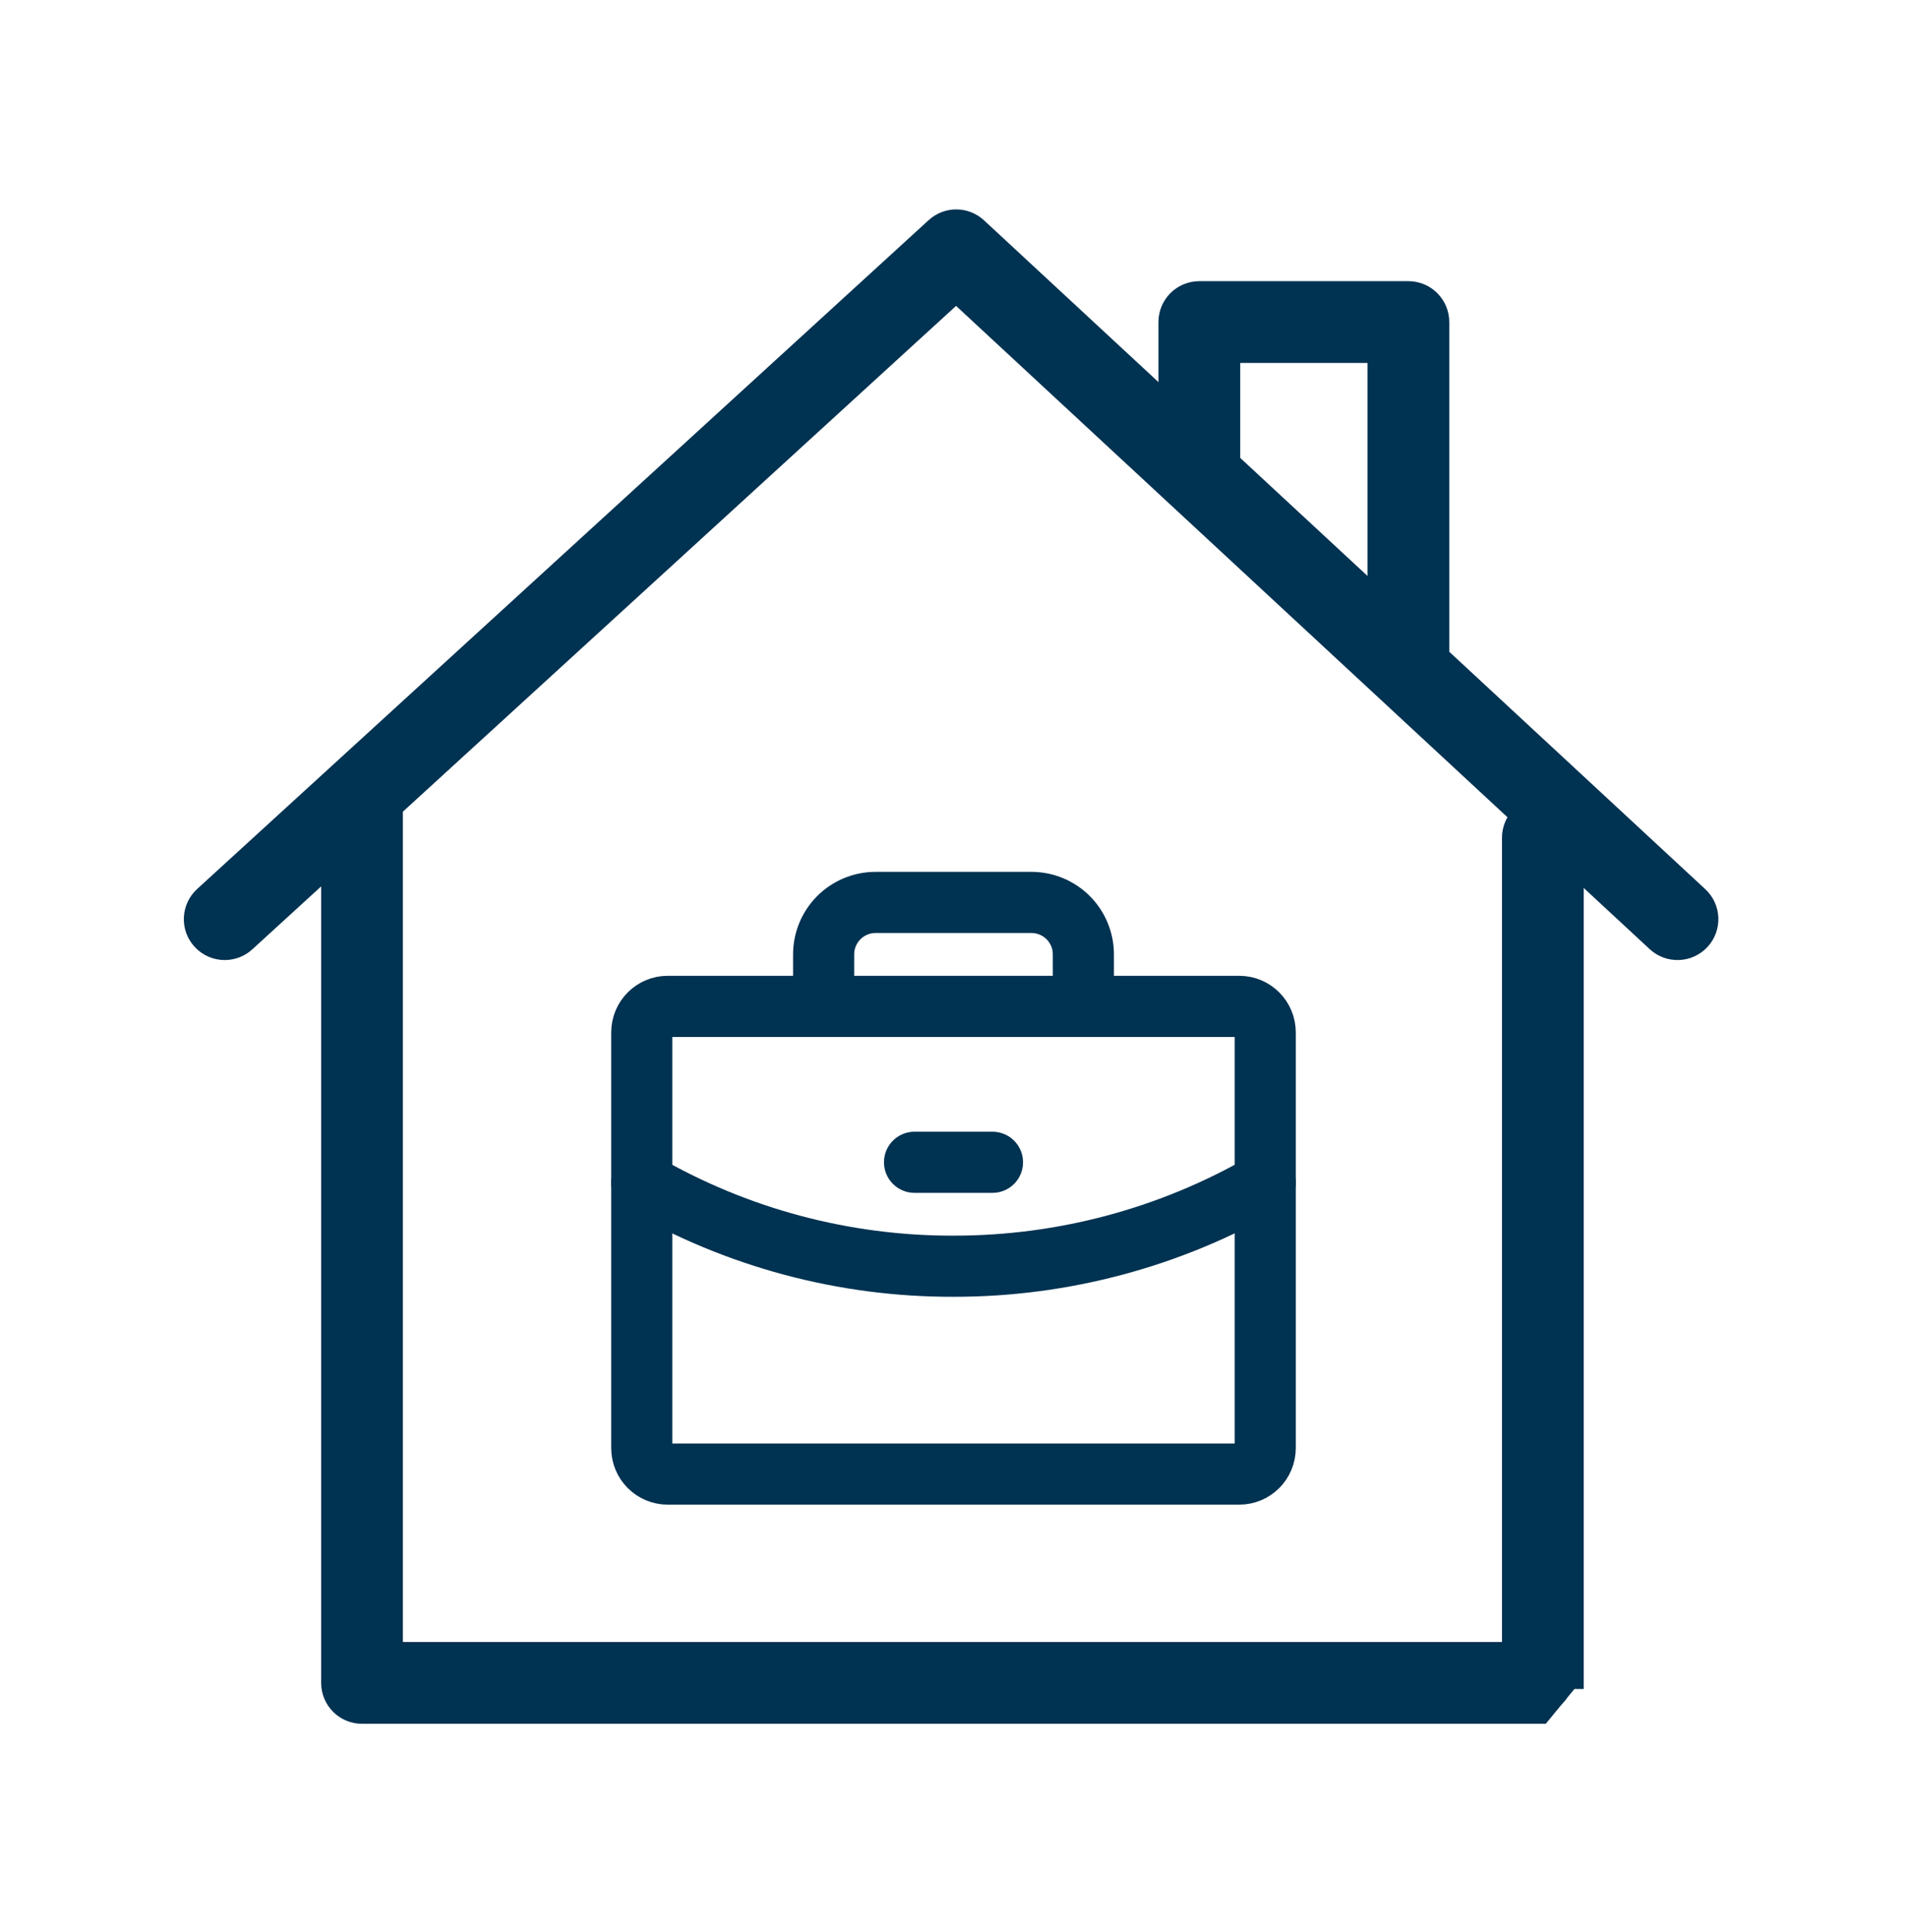
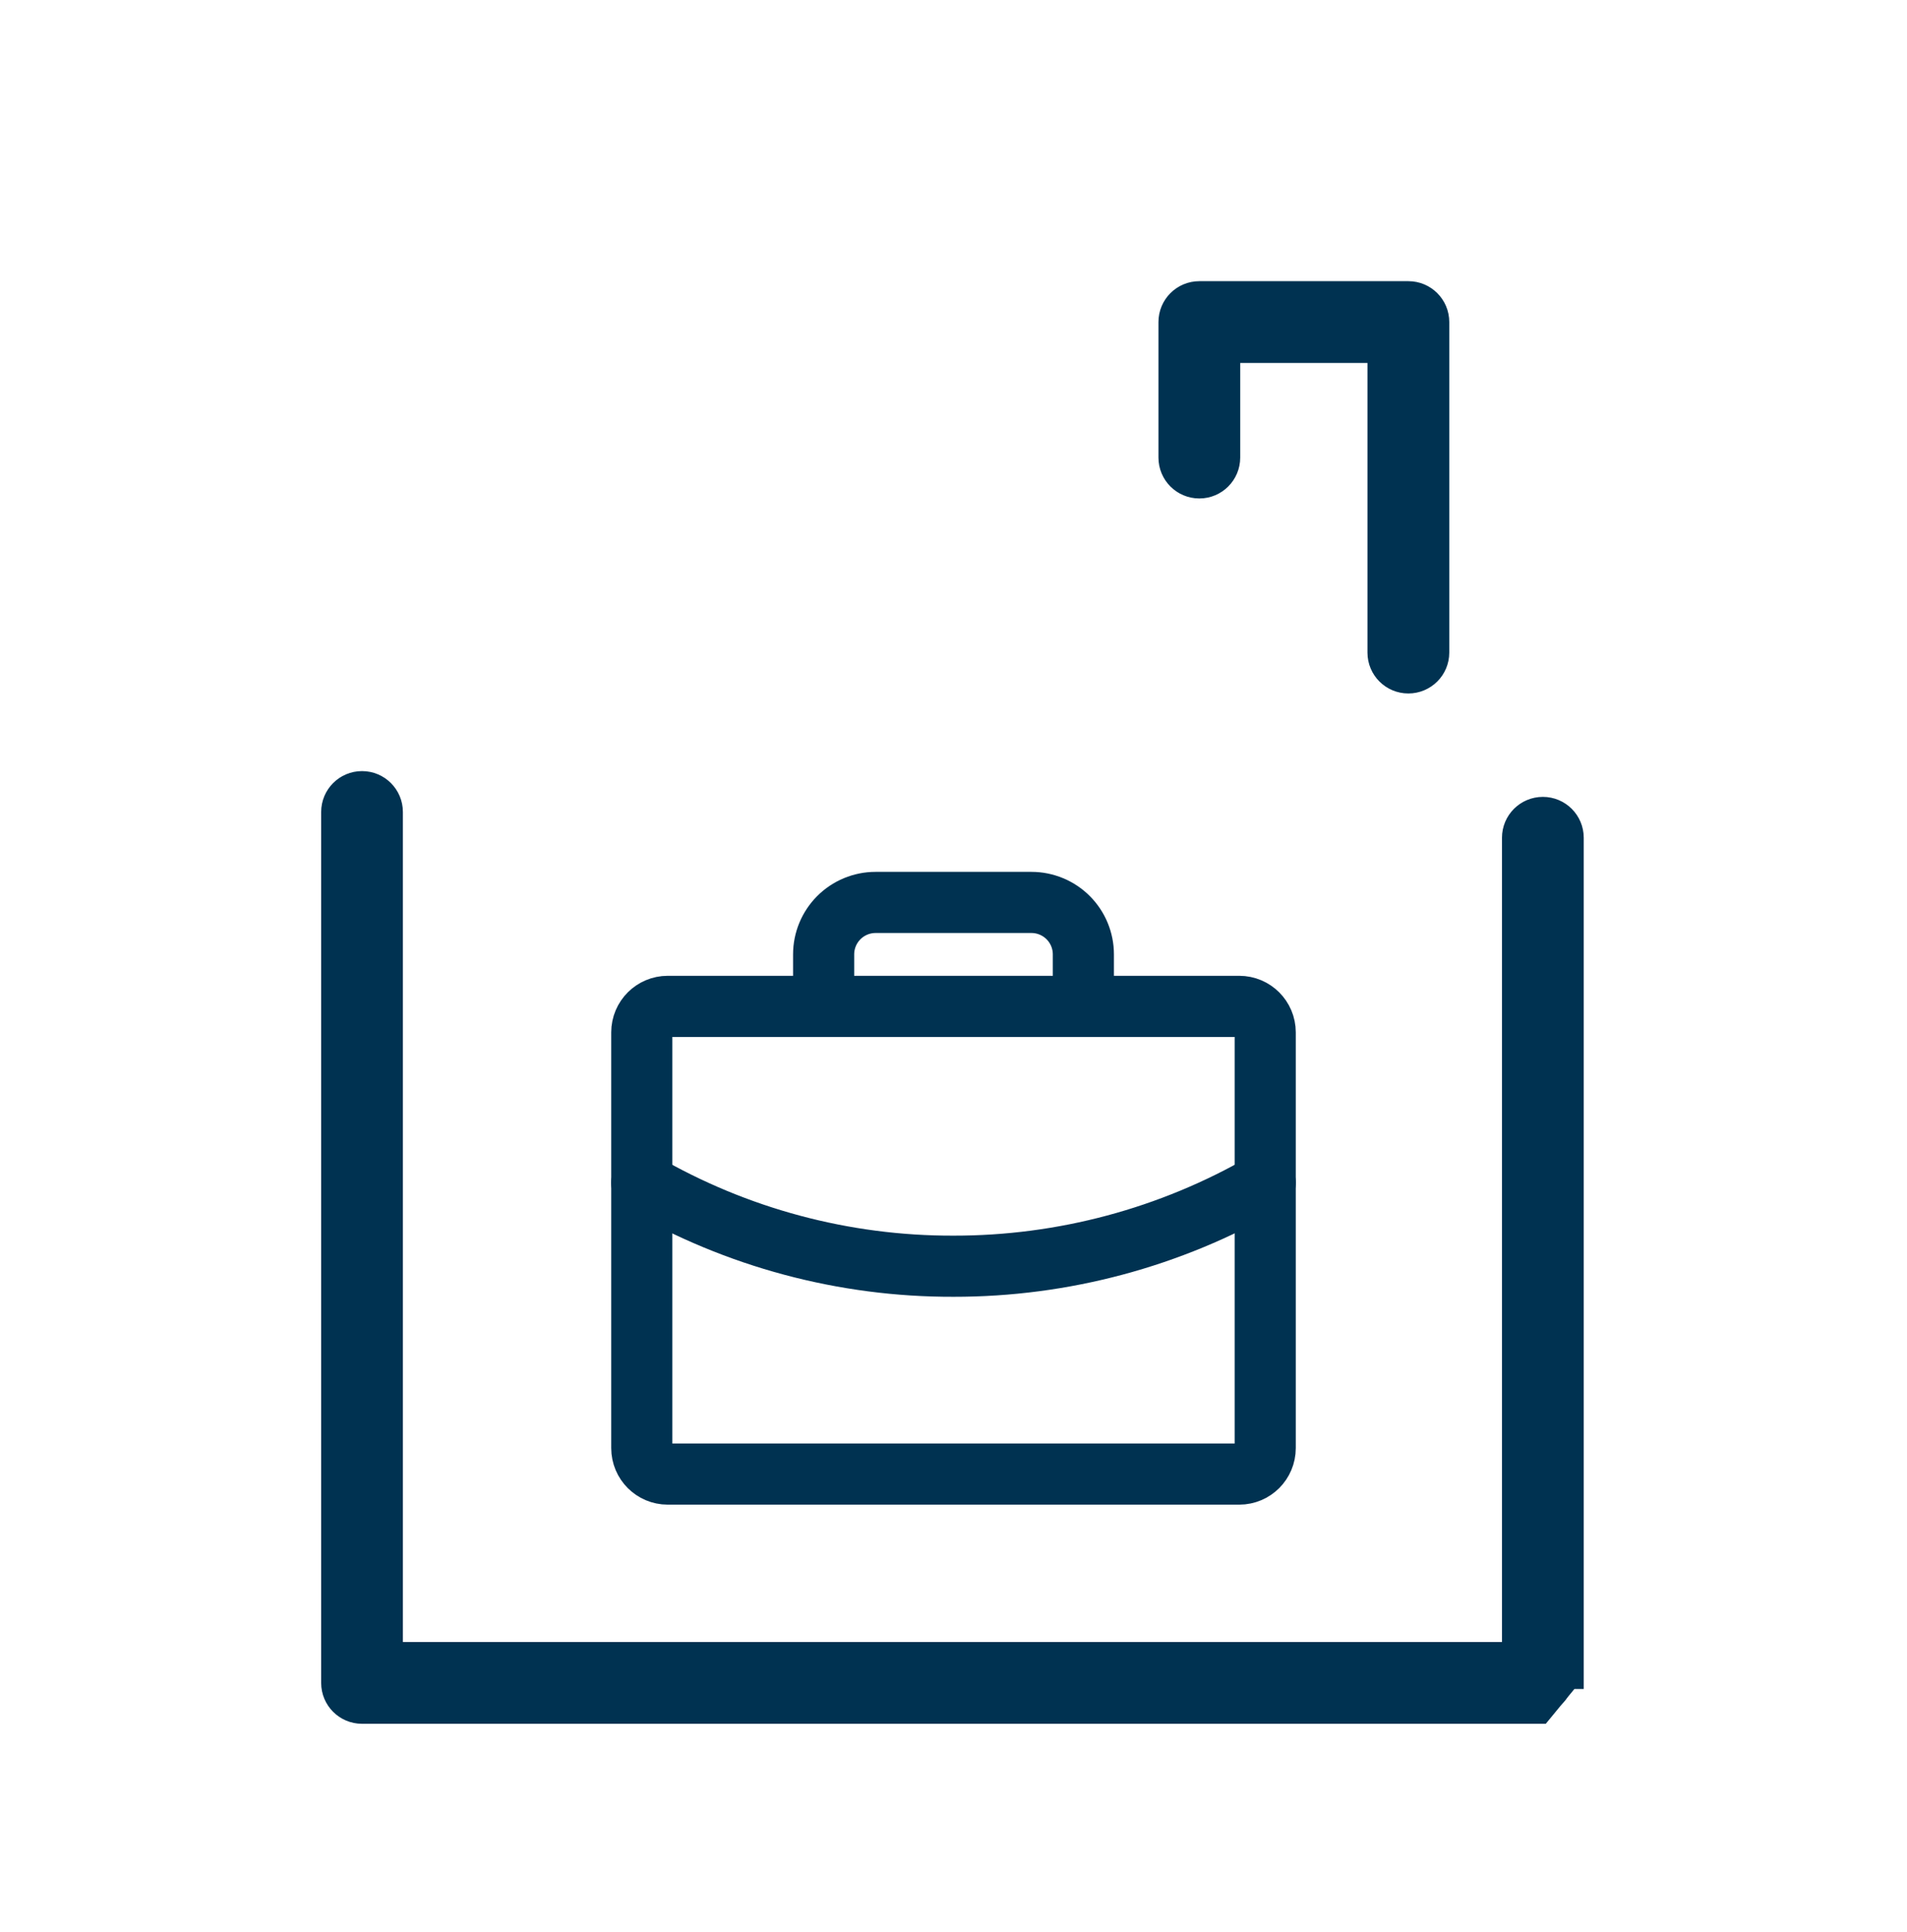
<svg xmlns="http://www.w3.org/2000/svg" width="78" height="79" viewBox="0 0 78 79" fill="none">
-   <path d="M68.809 38.756H68.787C68.491 38.756 68.206 38.644 67.991 38.444L55.739 27.085C55.264 26.644 55.237 25.902 55.676 25.429C56.116 24.954 56.858 24.927 57.332 25.366L69.458 36.607C69.774 36.817 69.981 37.176 69.981 37.583C69.981 38.232 69.456 38.756 68.809 38.756ZM45.256 16.943C44.971 16.943 44.685 16.84 44.46 16.631C40.954 13.383 38.49 11.097 38.49 11.097C38.173 10.803 38.044 10.359 38.153 9.94C38.262 9.521 38.594 9.198 39.014 9.096L39.234 9.044C39.858 8.895 40.486 9.276 40.643 9.896C41.561 10.747 43.54 12.583 46.054 14.912C46.53 15.353 46.557 16.095 46.118 16.568C45.886 16.816 45.572 16.943 45.256 16.943Z" fill="#003251" />
  <path d="M62.93 69.989C62.324 69.989 61.81 69.523 61.761 68.91C61.742 68.656 61.803 68.414 61.925 68.213V37.575C61.925 36.928 62.449 36.404 63.097 36.404C63.744 36.404 64.268 36.928 64.268 37.575V68.804C64.268 69.416 63.799 69.924 63.189 69.973L63.022 69.985C62.991 69.987 62.961 69.989 62.93 69.989Z" fill="#003251" />
  <path d="M57.66 25.93C57.014 25.93 56.488 25.407 56.488 24.76L56.467 14.426C55.971 14.281 55.616 13.82 55.625 13.279C55.638 12.632 56.176 12.111 56.818 12.129L57.658 12.144C58.297 12.155 58.808 12.675 58.808 13.314L58.832 24.754C58.834 25.402 58.309 25.928 57.662 25.93C57.662 25.93 57.662 25.93 57.66 25.93Z" fill="#003251" />
  <path d="M56.182 26.684C56.182 27.47 56.818 28.106 57.604 28.106C58.389 28.106 59.028 27.471 59.028 26.684V13.169C59.028 12.383 58.391 11.747 57.606 11.747H49.055C48.269 11.747 47.633 12.383 47.633 13.169V18.71C47.633 19.496 48.269 20.132 49.055 20.132C49.84 20.132 50.477 19.496 50.477 18.71V14.591H56.182V26.684Z" fill="#003251" stroke="#003251" stroke-width="0.5" />
-   <path d="M8.232 36.535L8.232 36.535C7.653 37.065 7.611 37.965 8.142 38.544C8.421 38.85 8.807 39.006 9.191 39.006C9.534 39.006 9.878 38.883 10.151 38.635L10.151 38.634L39.106 12.168L67.647 38.628L67.647 38.628C68.223 39.16 69.121 39.127 69.656 38.551L69.656 38.551C70.189 37.976 70.156 37.076 69.579 36.541L69.579 36.541L40.079 9.193C39.537 8.688 38.698 8.686 38.153 9.186L8.232 36.535Z" fill="#003251" stroke="#003251" stroke-width="0.5" />
  <path d="M14.807 70.235H63.107L64.278 68.812H64.528V68.811V34.256C64.528 33.47 63.891 32.834 63.106 32.834C62.32 32.834 61.684 33.47 61.684 34.256V67.39H16.229V33.202C16.229 32.416 15.593 31.78 14.807 31.78C14.022 31.78 13.386 32.416 13.386 33.202V68.814C13.386 69.599 14.022 70.235 14.807 70.235Z" fill="#003251" stroke="#003251" stroke-width="0.5" />
  <path d="M50.688 41.15H27.312C26.726 41.15 26.25 41.626 26.25 42.212V59.212C26.25 59.799 26.726 60.275 27.312 60.275H50.688C51.274 60.275 51.75 59.799 51.75 59.212V42.212C51.75 41.626 51.274 41.15 50.688 41.15Z" stroke="#003251" stroke-width="2.5" stroke-linecap="round" stroke-linejoin="round" />
  <path d="M44.312 41.15V39.025C44.312 38.461 44.089 37.921 43.69 37.522C43.292 37.124 42.751 36.9 42.188 36.9H35.812C35.249 36.9 34.708 37.124 34.31 37.522C33.911 37.921 33.688 38.461 33.688 39.025V41.15" stroke="#003251" stroke-width="2.5" stroke-linecap="round" stroke-linejoin="round" />
  <path d="M51.75 48.362C47.875 50.603 43.477 51.78 39 51.775C34.523 51.787 30.123 50.609 26.25 48.362" stroke="#003251" stroke-width="2.5" stroke-linecap="round" stroke-linejoin="round" />
-   <path d="M37.406 47.525H40.594" stroke="#003251" stroke-width="2.5" stroke-linecap="round" stroke-linejoin="round" />
</svg>